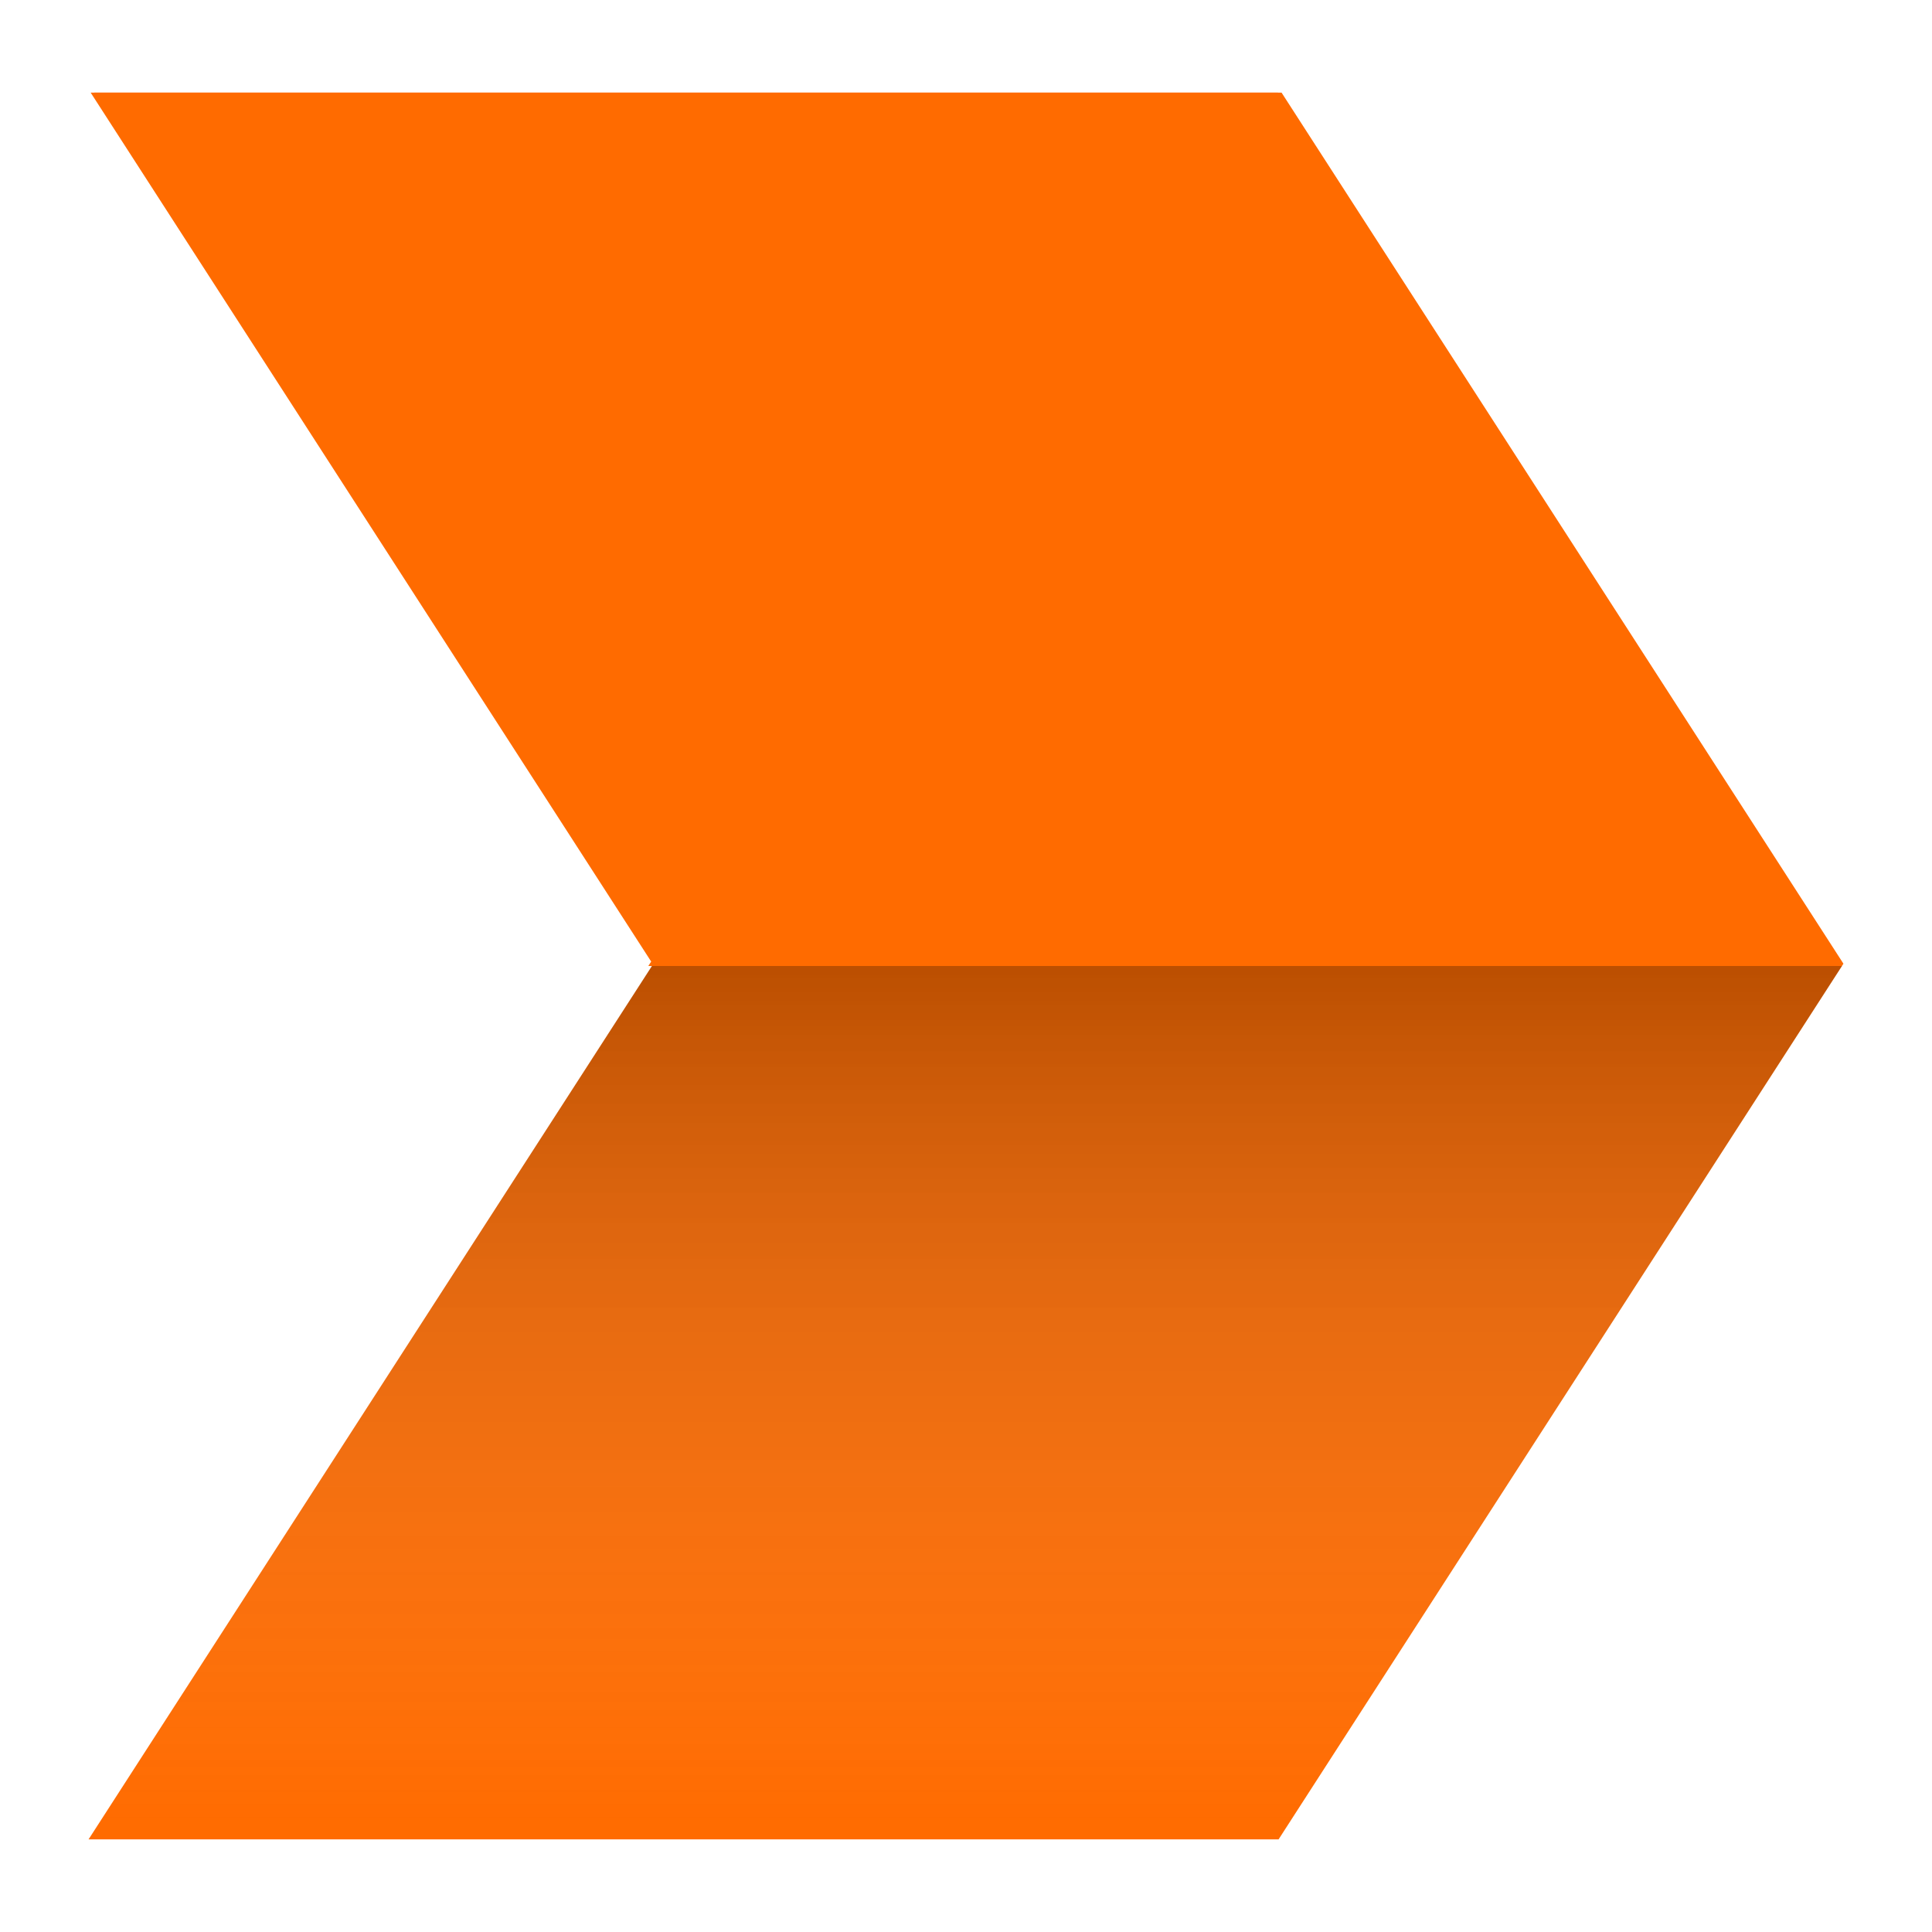
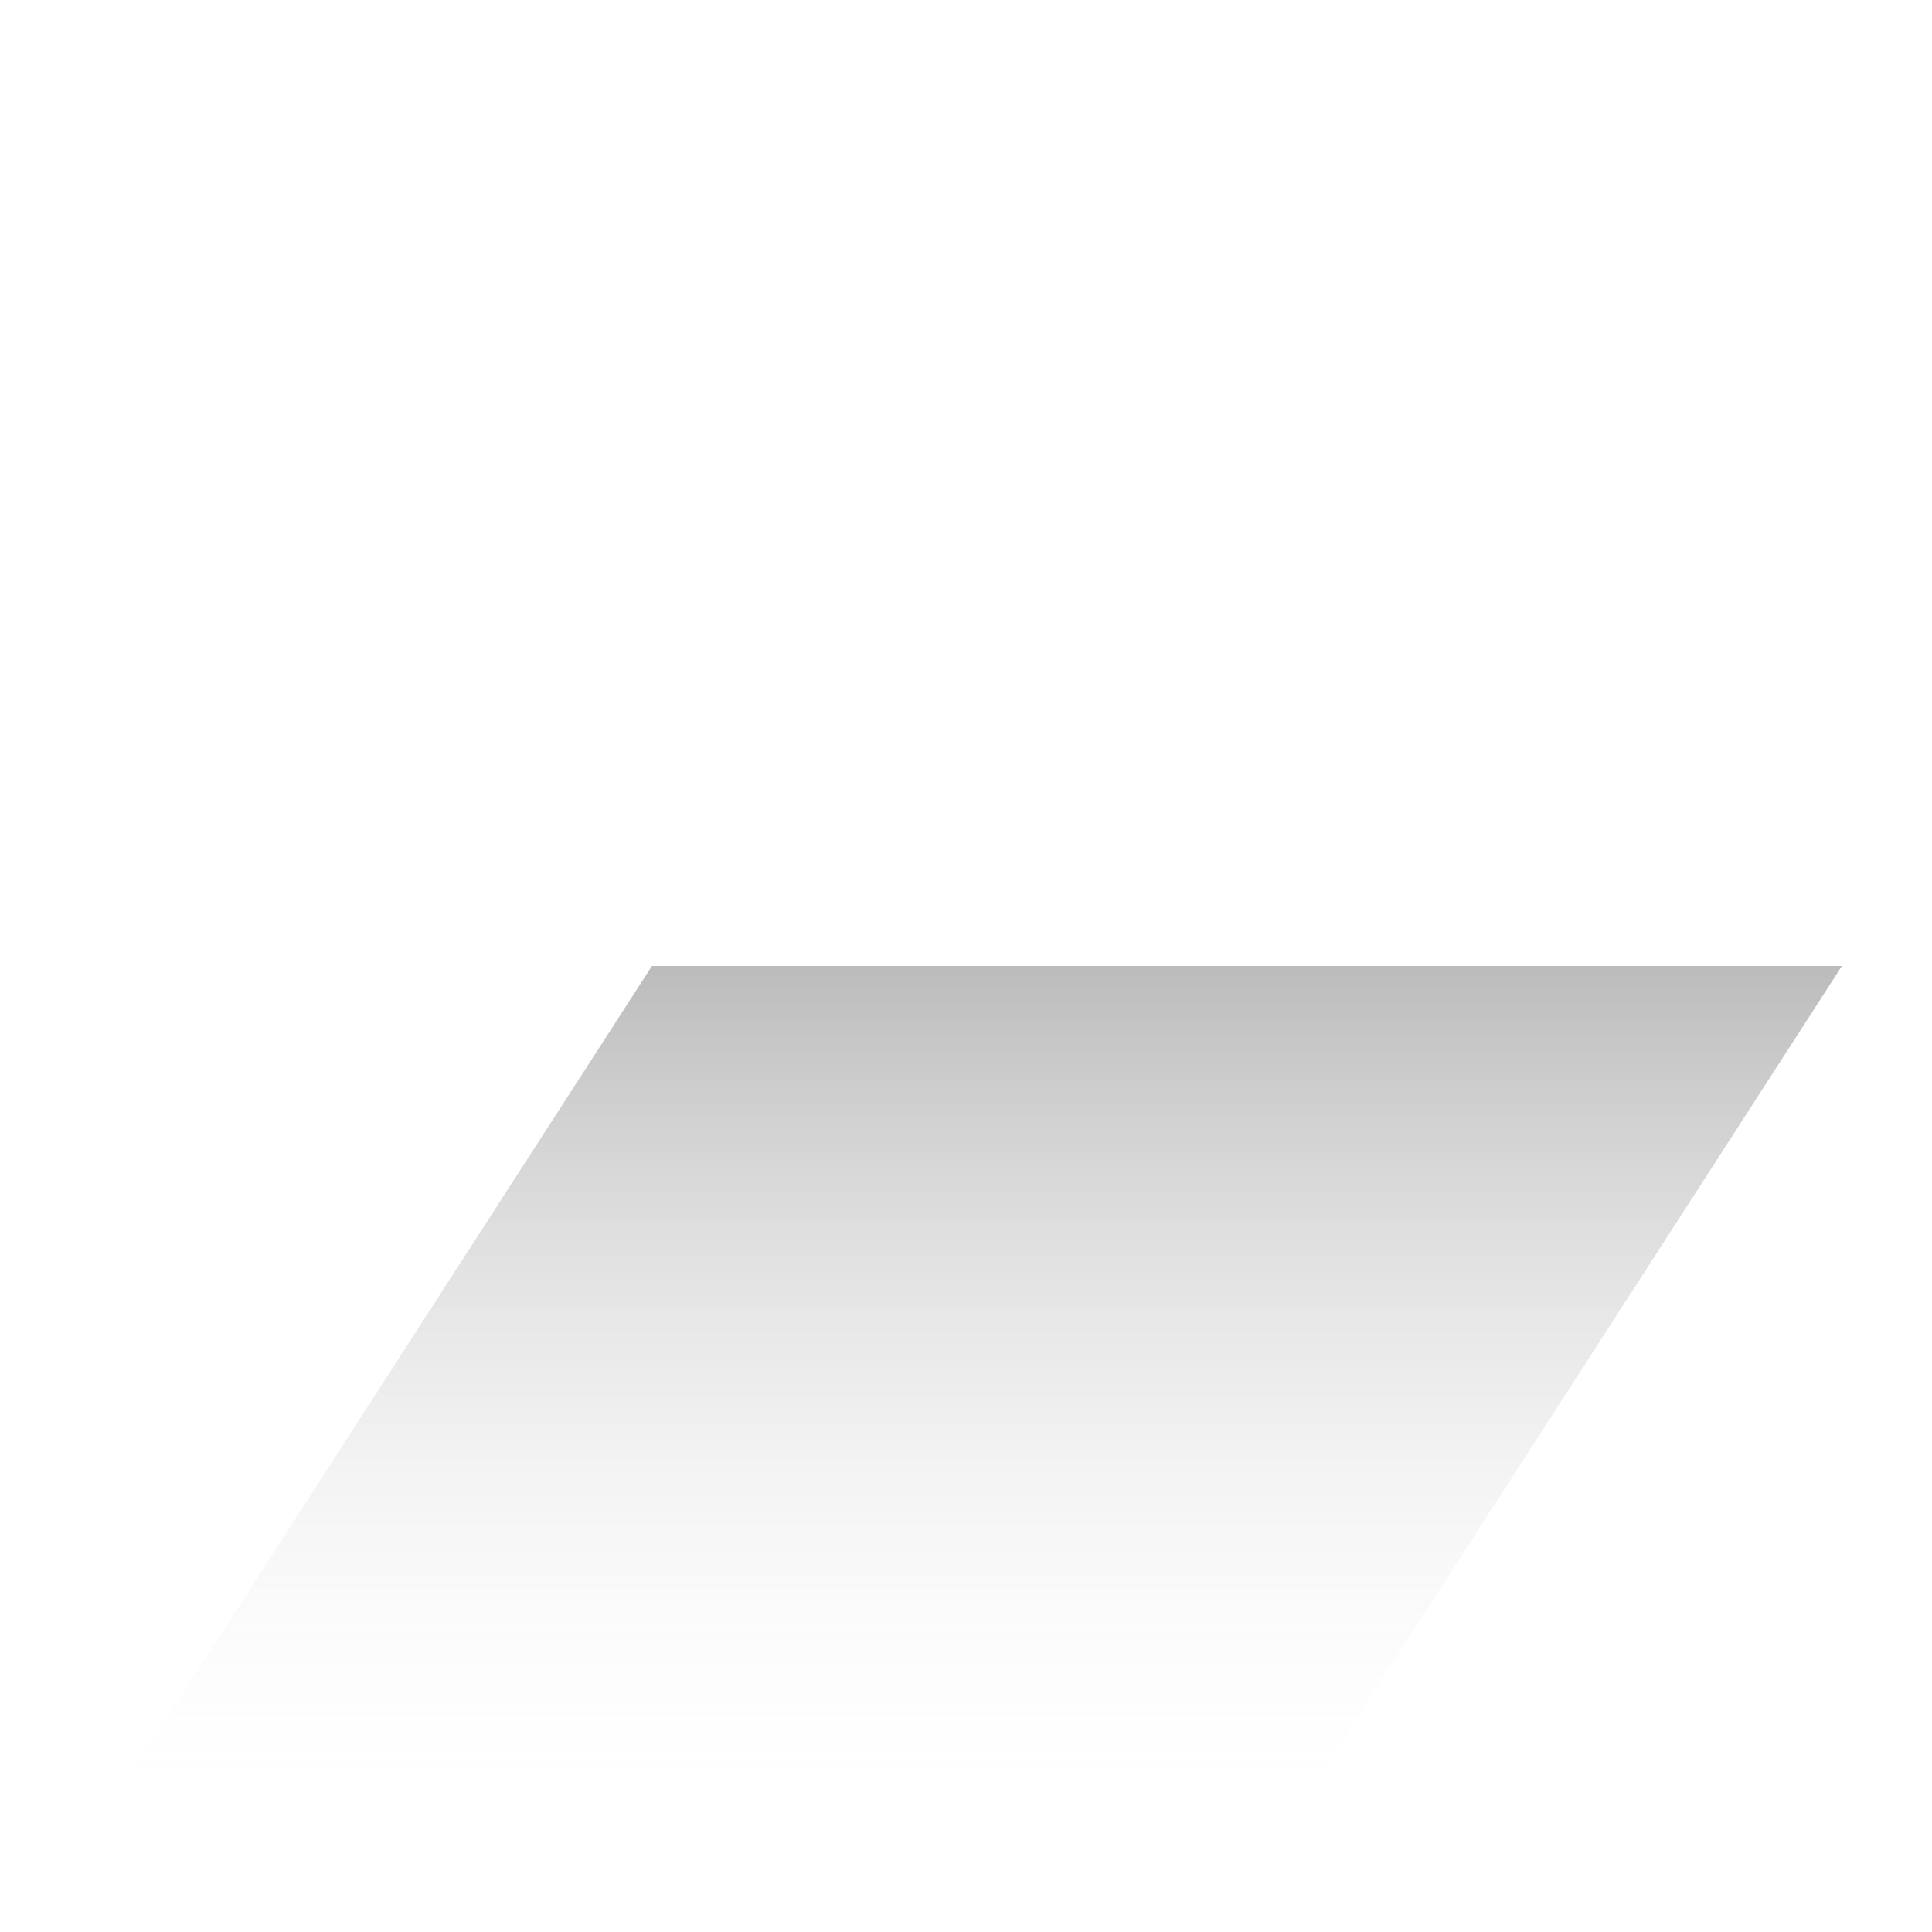
<svg xmlns="http://www.w3.org/2000/svg" version="1.1" id="Layer_1" x="0px" y="0px" viewBox="0 0 512 512" style="enable-background:new 0 0 512 512;" xml:space="preserve">
  <style type="text/css">
	.st0{fill:#FF6B00;}
	.st1{opacity:0.27;fill:url(#SVGID_1_);}
</style>
  <g>
-     <polygon class="st0" points="339.63,24.55 286.99,24.55 234.75,24.55 234.72,24.55 182.14,24.55 182.12,24.55 129.88,24.55    129.87,24.55 77.26,24.55 77.25,24.55 24.99,24.55 173.53,254.83 23.47,487.45 24.98,487.45 49.03,487.45 49.4,487.45    50.54,487.45 50.91,487.45 74.96,487.45 76.47,487.45 76.47,487.45 77.98,487.45 102.03,487.45 102.03,487.45 103.53,487.45    103.54,487.45 127.59,487.45 128.36,487.45 129.1,487.45 129.87,487.45 153.92,487.45 154.29,487.45 155.43,487.45 155.8,487.45    179.85,487.45 181.33,487.45 181.36,487.45 182.84,487.45 206.89,487.45 206.89,487.45 208.4,487.45 208.4,487.45 232.46,487.45    233.21,487.45 233.97,487.45 234.72,487.45 258.77,487.45 259.14,487.45 260.28,487.45 260.65,487.45 284.7,487.45 286.21,487.45    286.21,487.45 287.72,487.45 311.77,487.45 311.77,487.45 313.28,487.45 313.28,487.45 337.33,487.45 338.84,487.45 488.53,255.39     " />
-     <polygon class="st0" points="487.57,255.39 338.67,24.55 286.04,24.55 233.8,24.55 233.77,24.55 181.19,24.55 181.16,24.55    128.93,24.55 128.92,24.55 76.3,24.55 76.3,24.55 24.03,24.55 172.57,254.83 171.81,256 487.18,256  " />
    <linearGradient id="SVGID_1_" gradientUnits="userSpaceOnUse" x1="255.802" y1="253.867" x2="255.802" y2="486.753">
      <stop offset="0" style="stop-color:#000000" />
      <stop offset="1" style="stop-color:#FFFFFF;stop-opacity:0" />
    </linearGradient>
    <polygon class="st1" points="24.98,487.45 49.03,487.45 49.4,487.45 50.54,487.45 50.91,487.45 74.96,487.45 76.47,487.45    76.47,487.45 77.98,487.45 102.03,487.45 103.53,487.45 103.54,487.45 127.59,487.45 128.36,487.45 129.1,487.45 129.87,487.45    153.92,487.45 154.29,487.45 155.43,487.45 155.8,487.45 179.85,487.45 181.33,487.45 181.36,487.45 182.84,487.45 206.89,487.45    206.89,487.45 208.4,487.45 208.4,487.45 232.46,487.45 233.21,487.45 233.96,487.45 234.72,487.45 258.77,487.45 259.14,487.45    260.28,487.45 260.65,487.45 284.7,487.45 286.21,487.45 287.72,487.45 311.77,487.45 311.77,487.45 313.28,487.45 337.33,487.45    338.84,487.45 488.13,256 172.77,256 23.47,487.45  " />
  </g>
</svg>